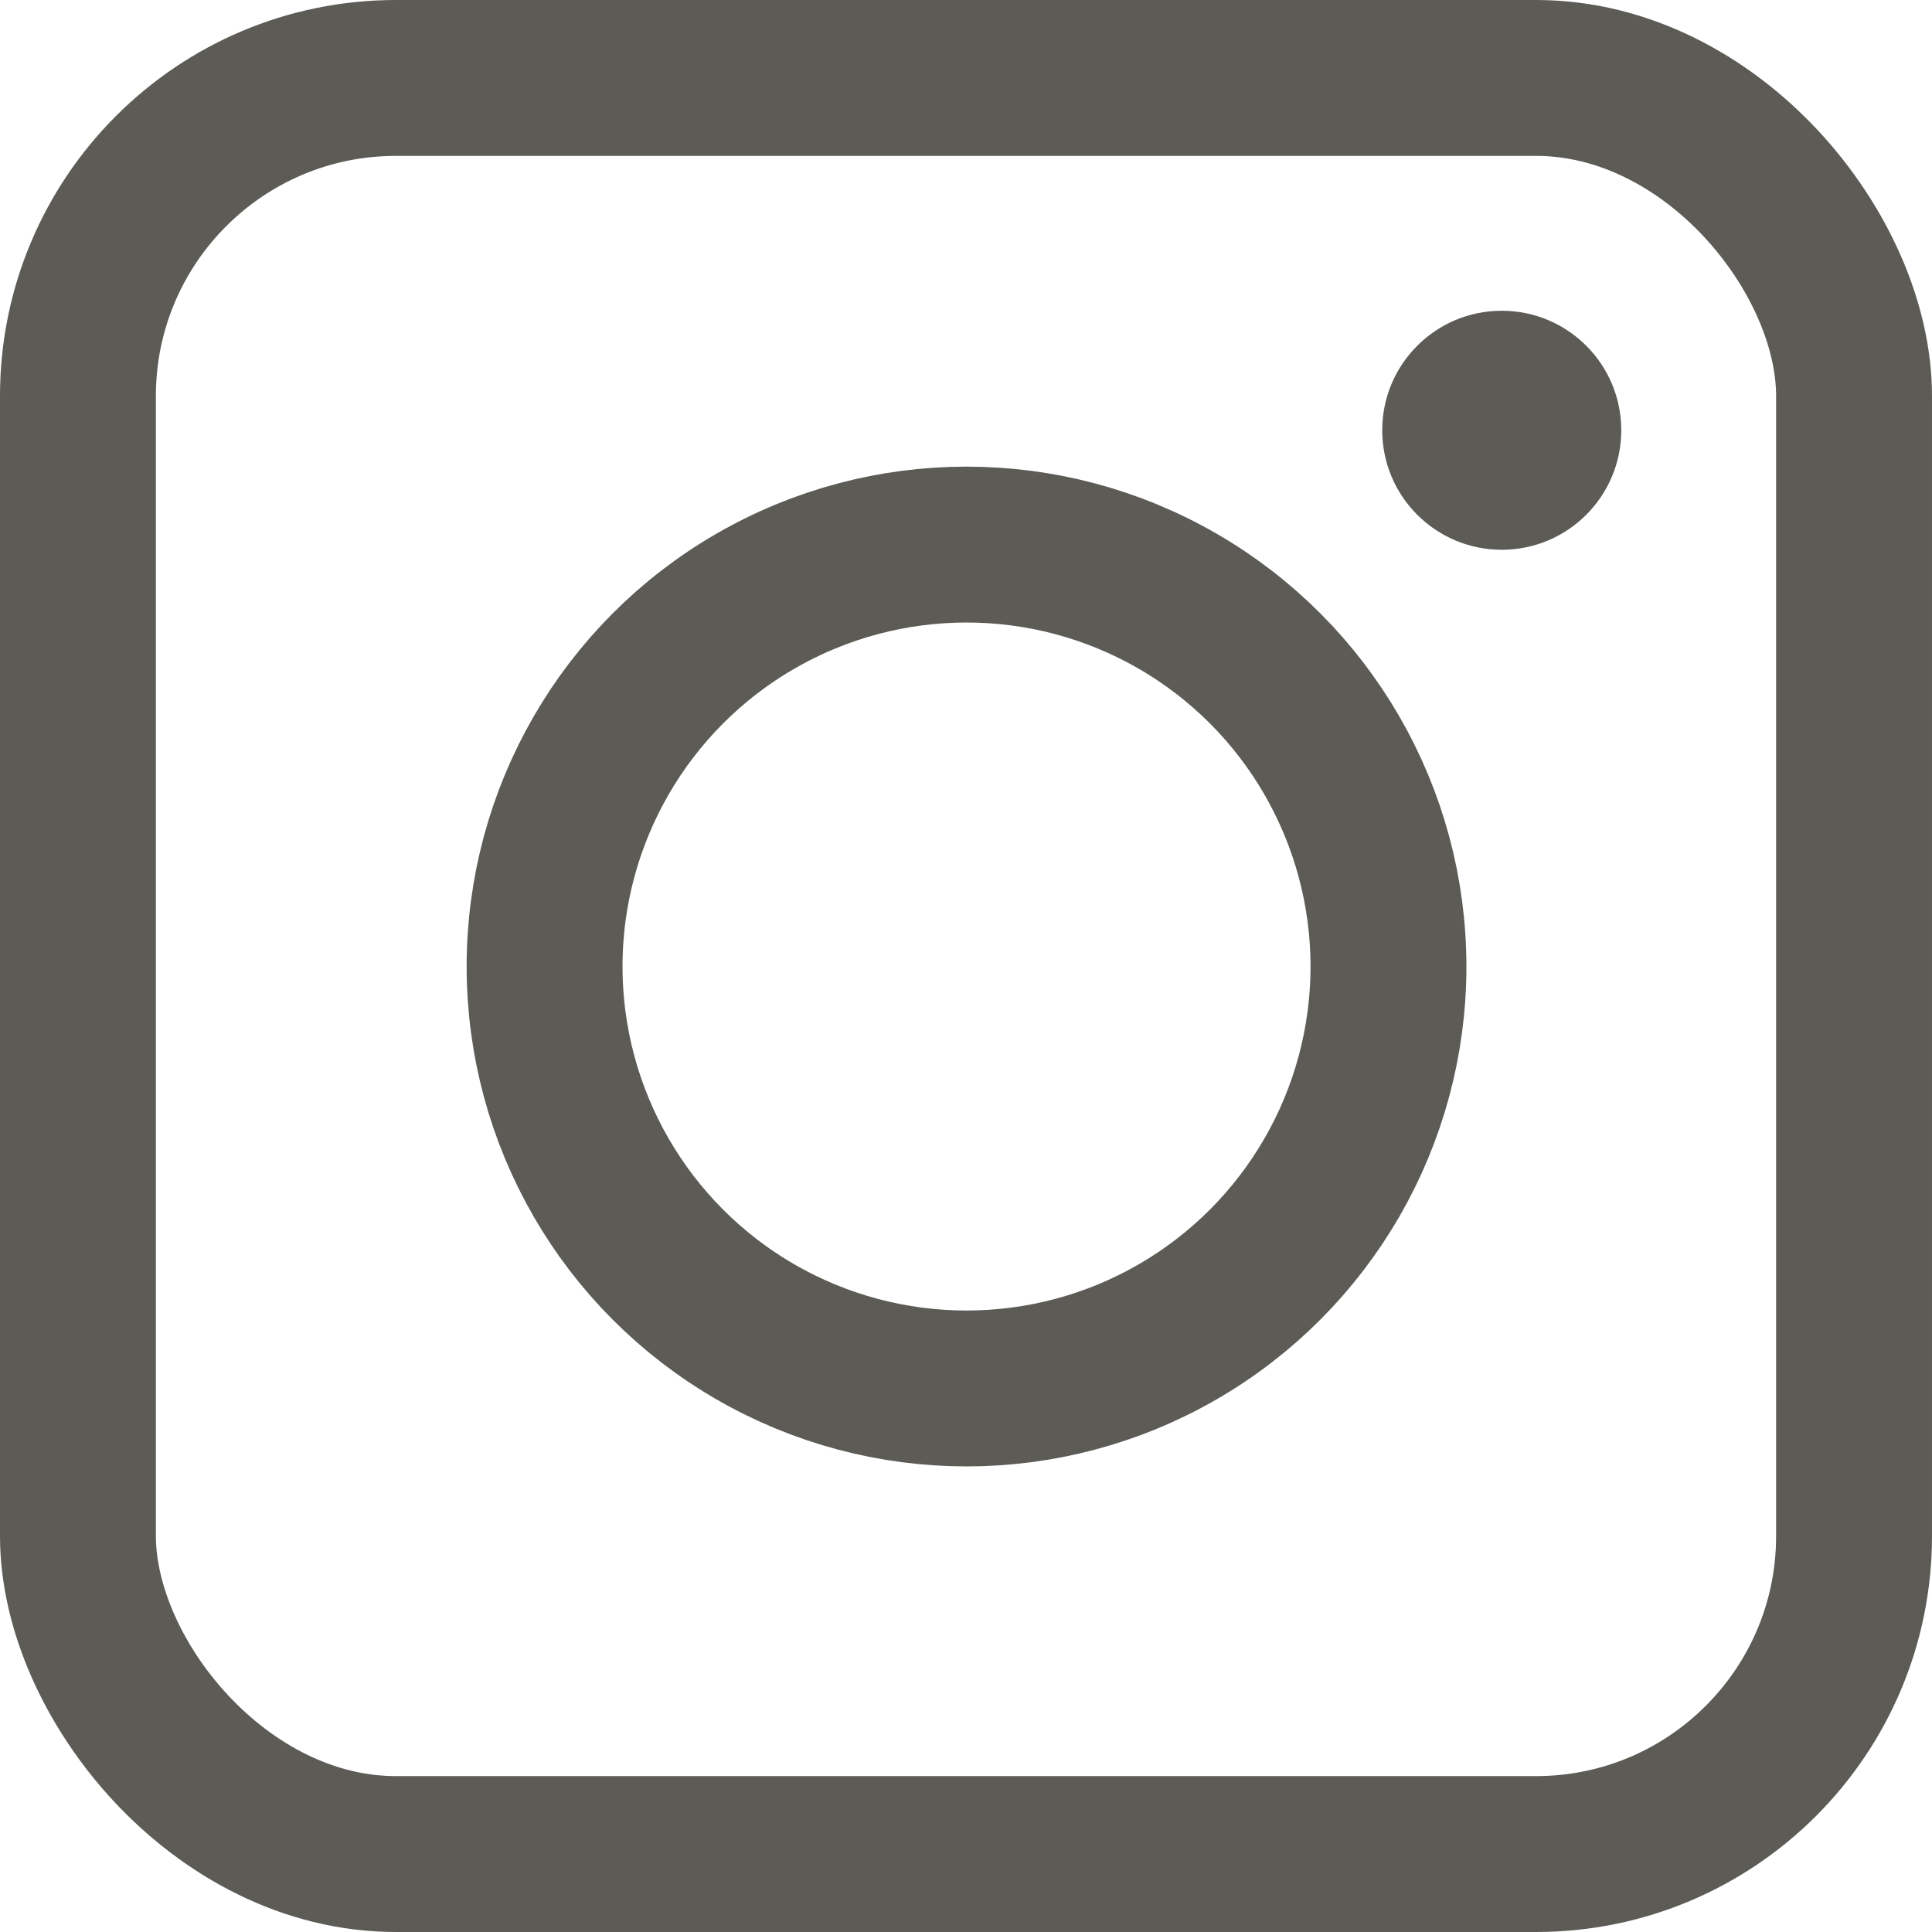
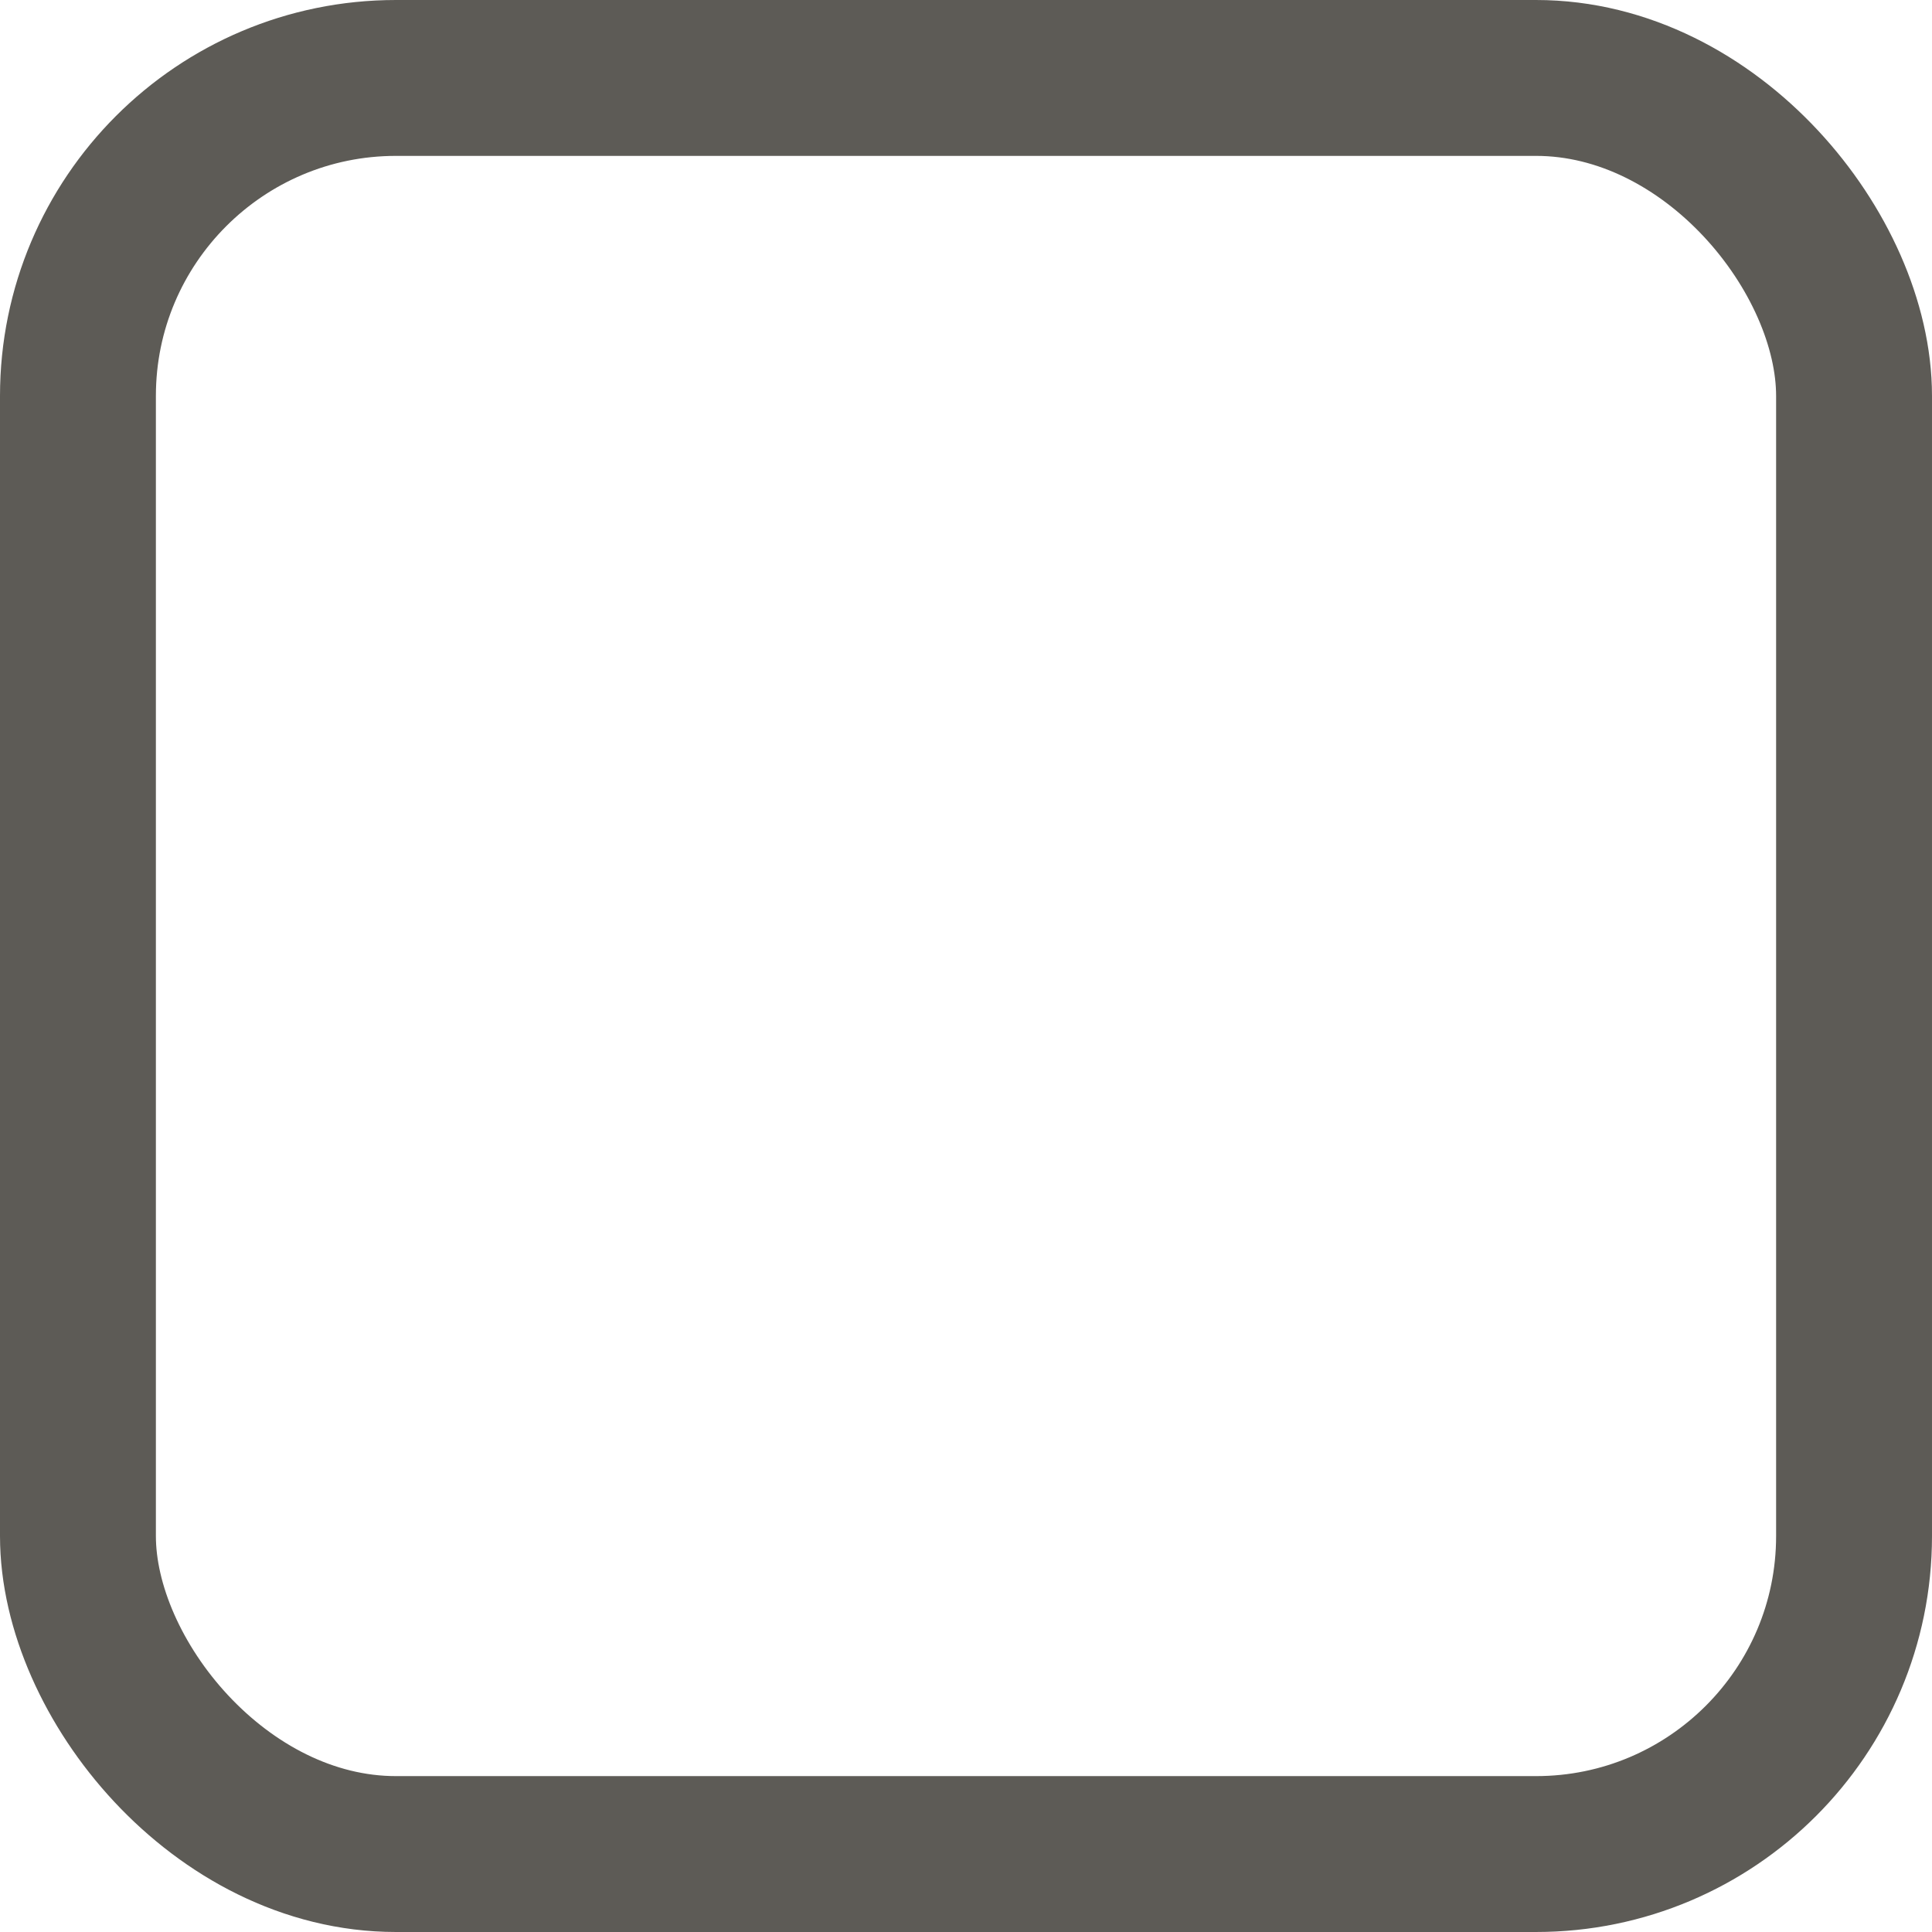
<svg xmlns="http://www.w3.org/2000/svg" id="_レイヤー_1" data-name="レイヤー 1" viewBox="0 0 18.59 18.59">
  <defs>
    <style>
      .cls-1 {
        fill: #5d5b56;
        stroke-width: 0px;
      }

      .cls-2 {
        fill: none;
        stroke: #5d5b56;
        stroke-miterlimit: 10;
        stroke-width: 1.5px;
      }
    </style>
  </defs>
  <rect class="cls-2" x=".75" y=".75" width="17.09" height="17.09" rx="3.06" ry="3.06" />
-   <circle class="cls-2" cx="9.3" cy="9.3" r="4.06" />
-   <circle class="cls-1" cx="14.45" cy="4.14" r="1.15" />
</svg>